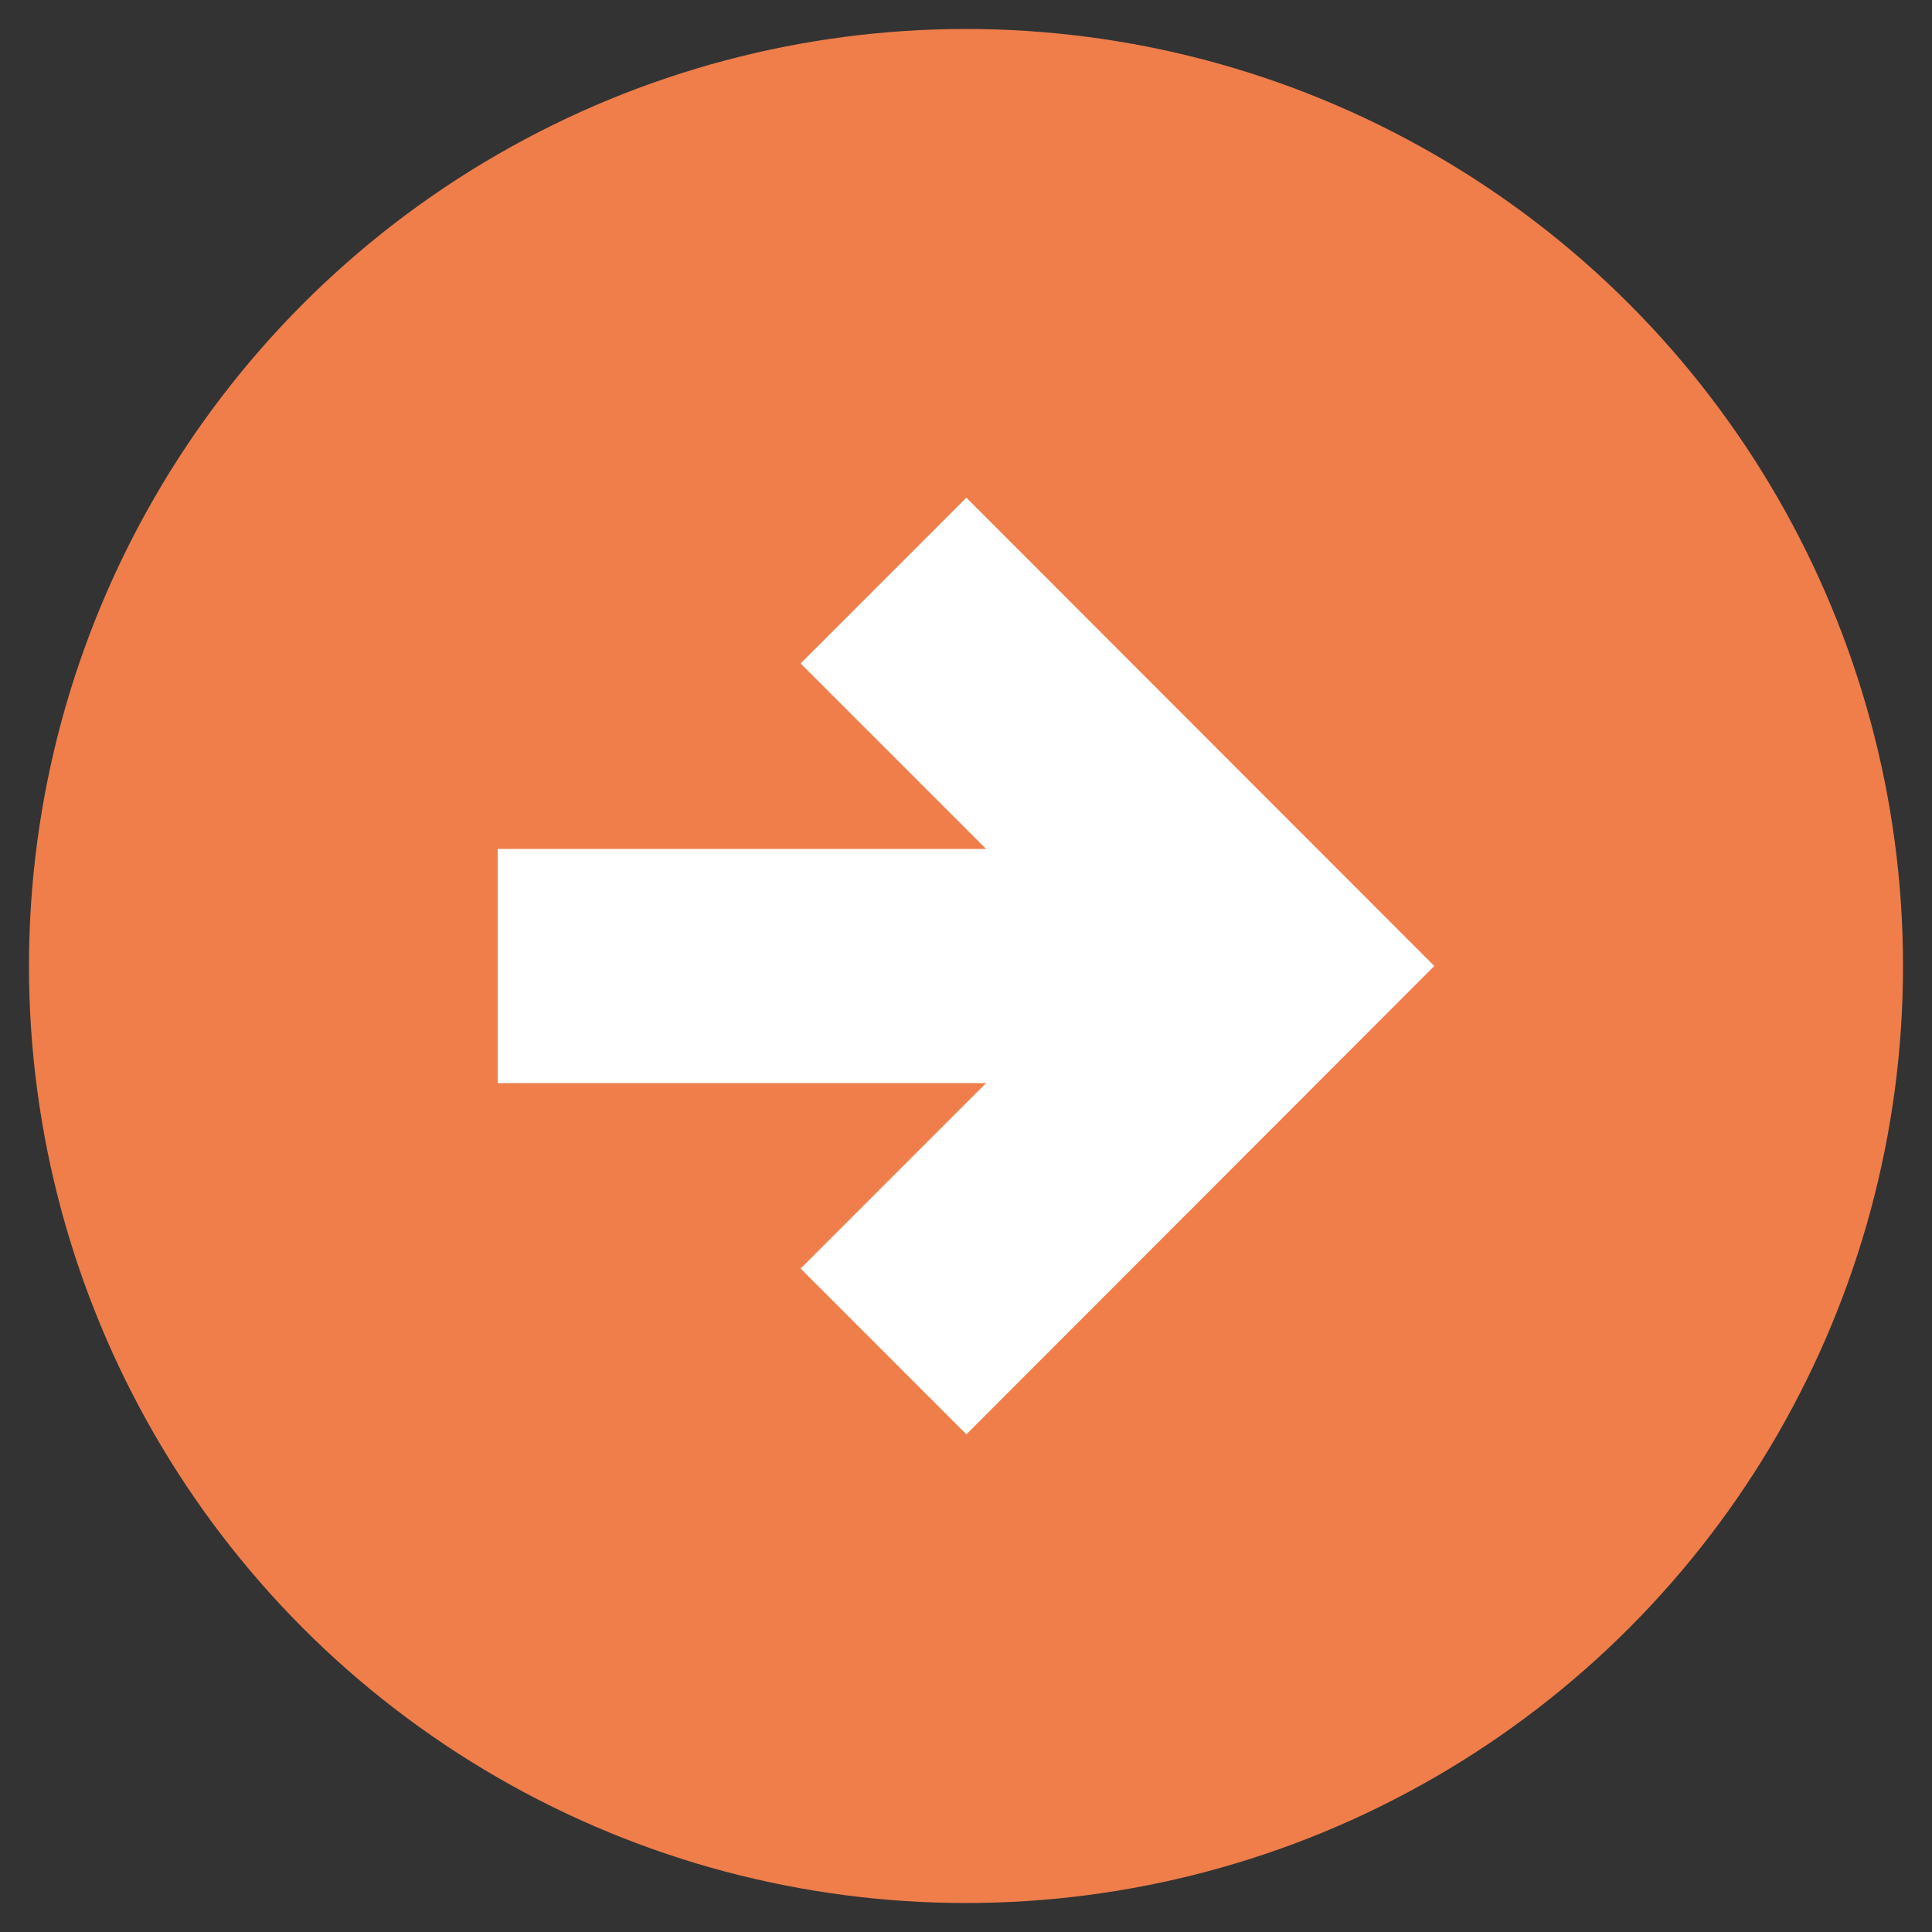
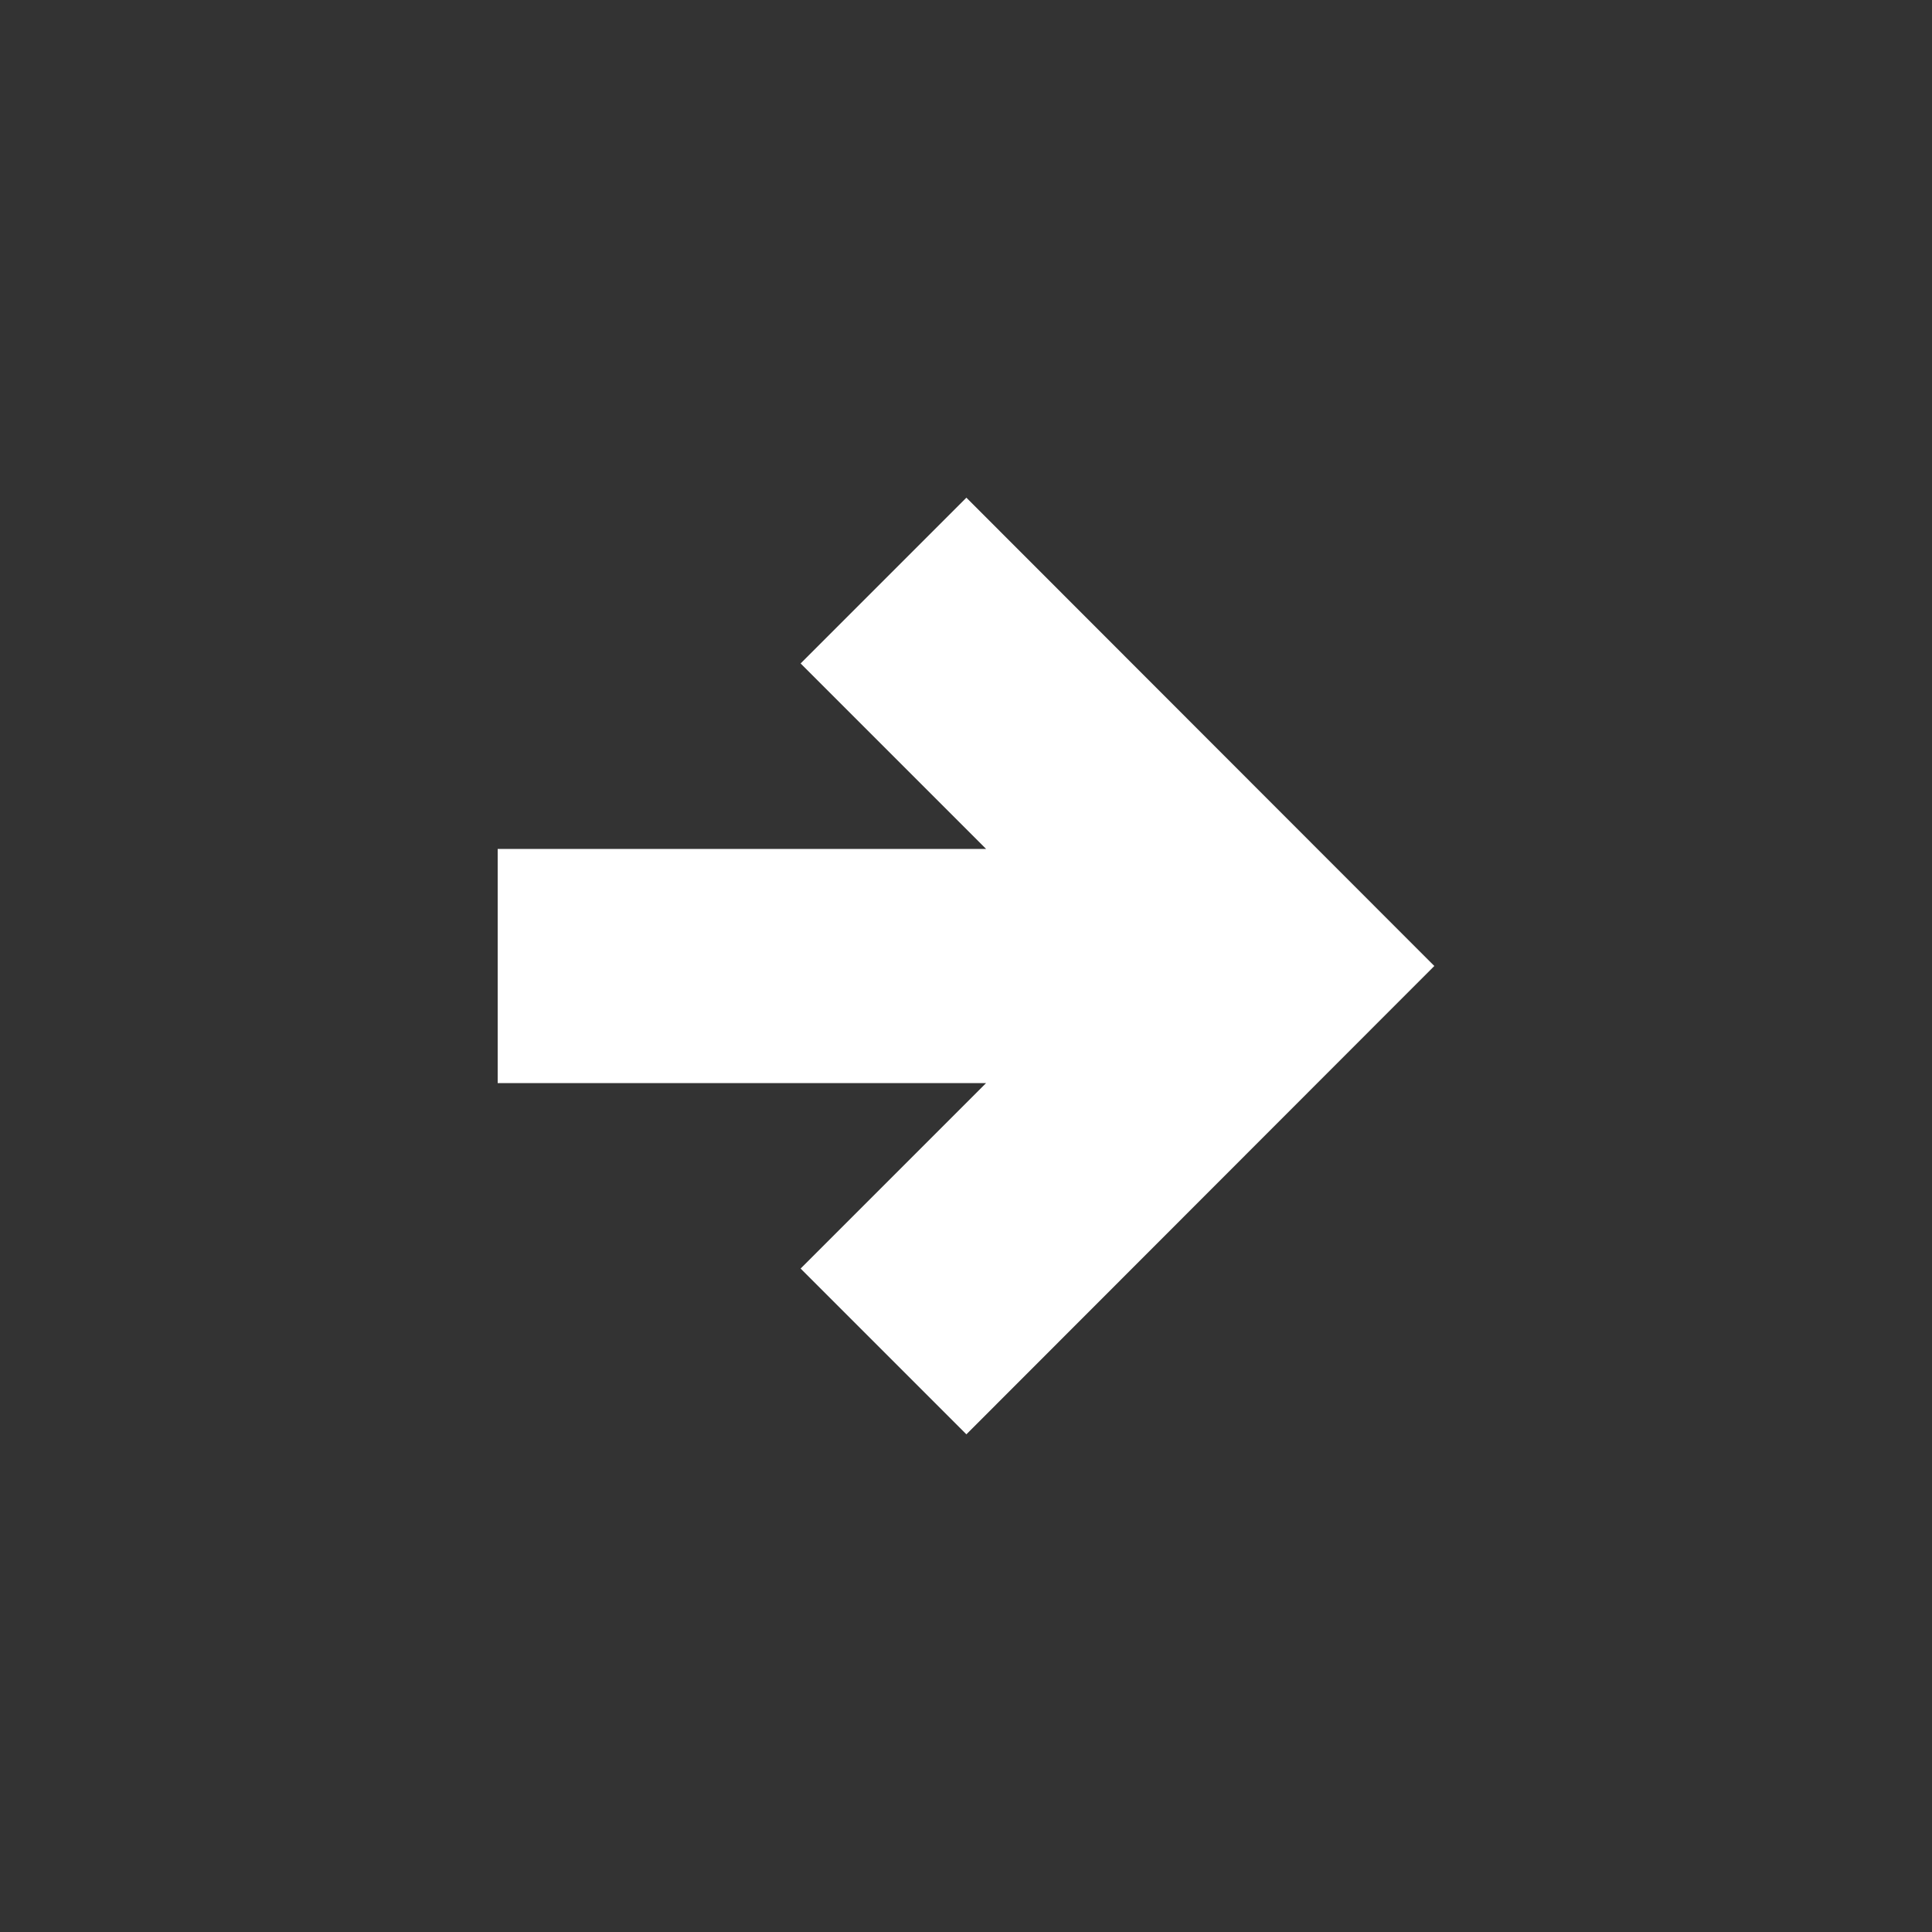
<svg xmlns="http://www.w3.org/2000/svg" id="Layer_1" x="0px" y="0px" viewBox="0 0 50 50" style="enable-background:new 0 0 50 50;" xml:space="preserve">
  <rect x="0" y="0" width="50" height="50" fill="#333333" stroke="none" />
  <style type="text/css"> .st0{fill:#EF7E4B;} .st1{fill:#FFFFFF;} </style>
-   <circle class="st0" cx="25" cy="25" r="24.25" />
  <polygon class="st1" points="20.72,17.17 25.52,21.97 12.88,21.97 12.88,28.03 25.52,28.03 20.72,32.83 25.01,37.12 37.12,25 25.01,12.88 " />
</svg>